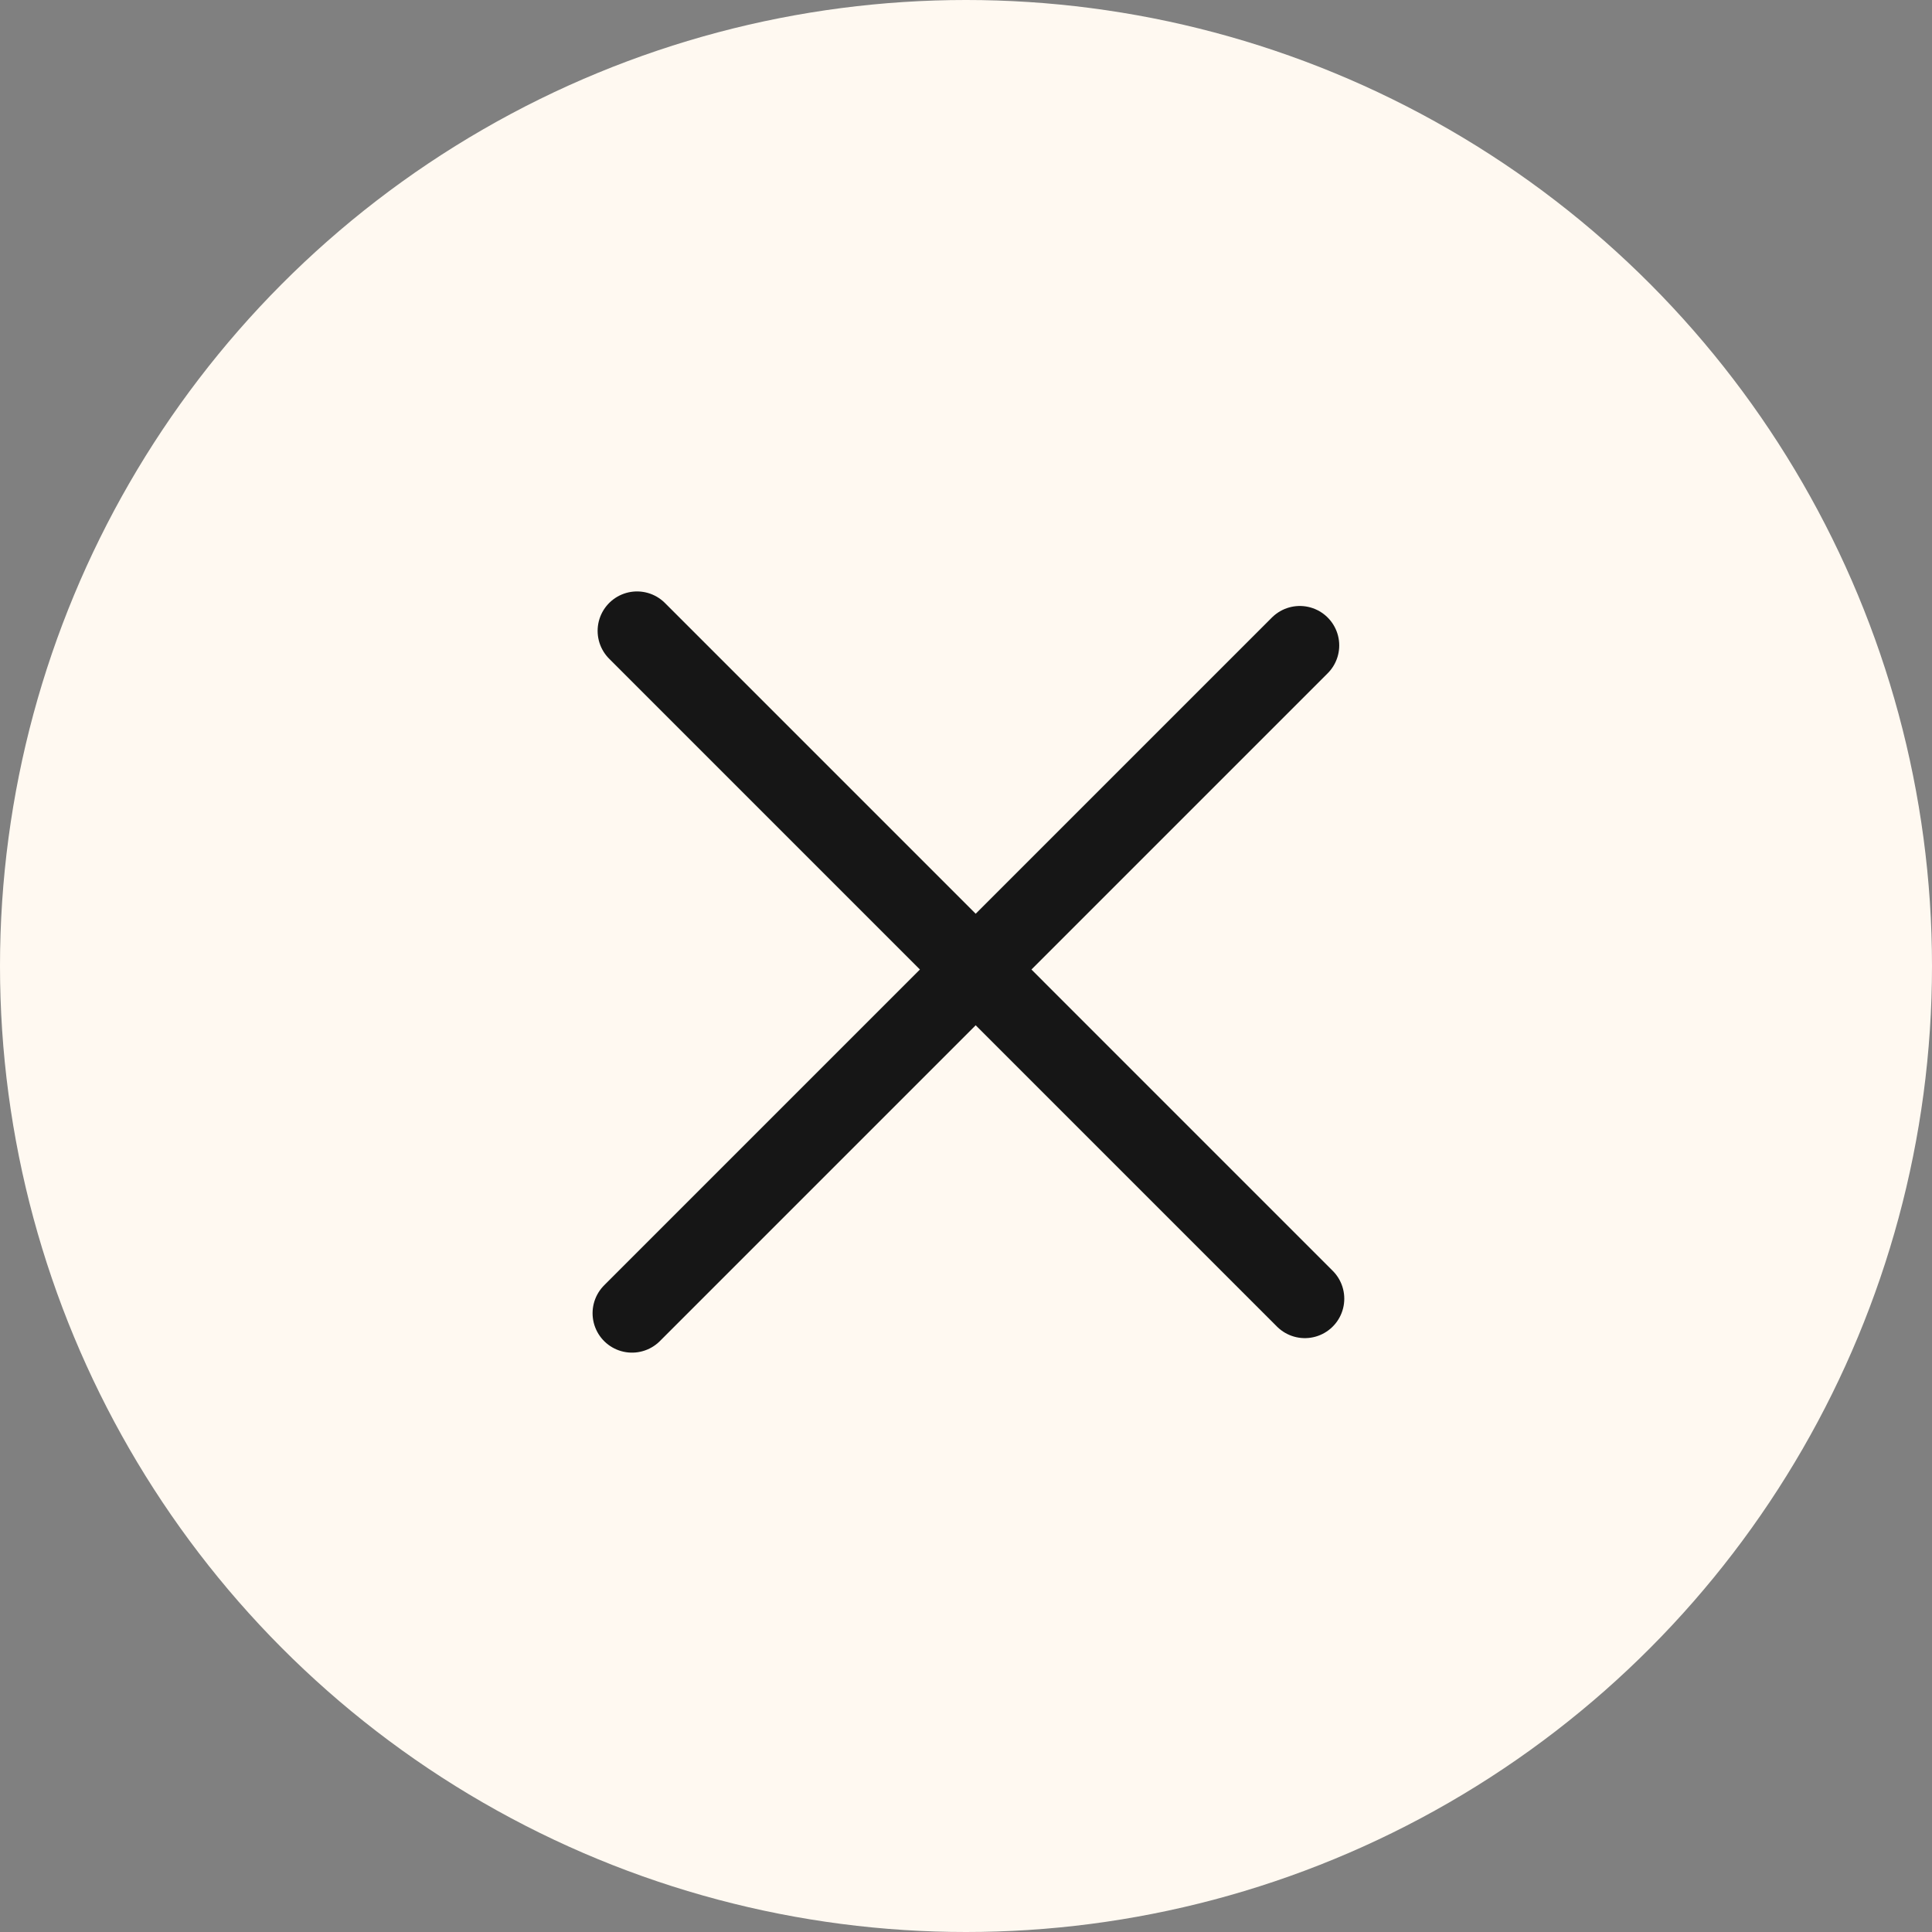
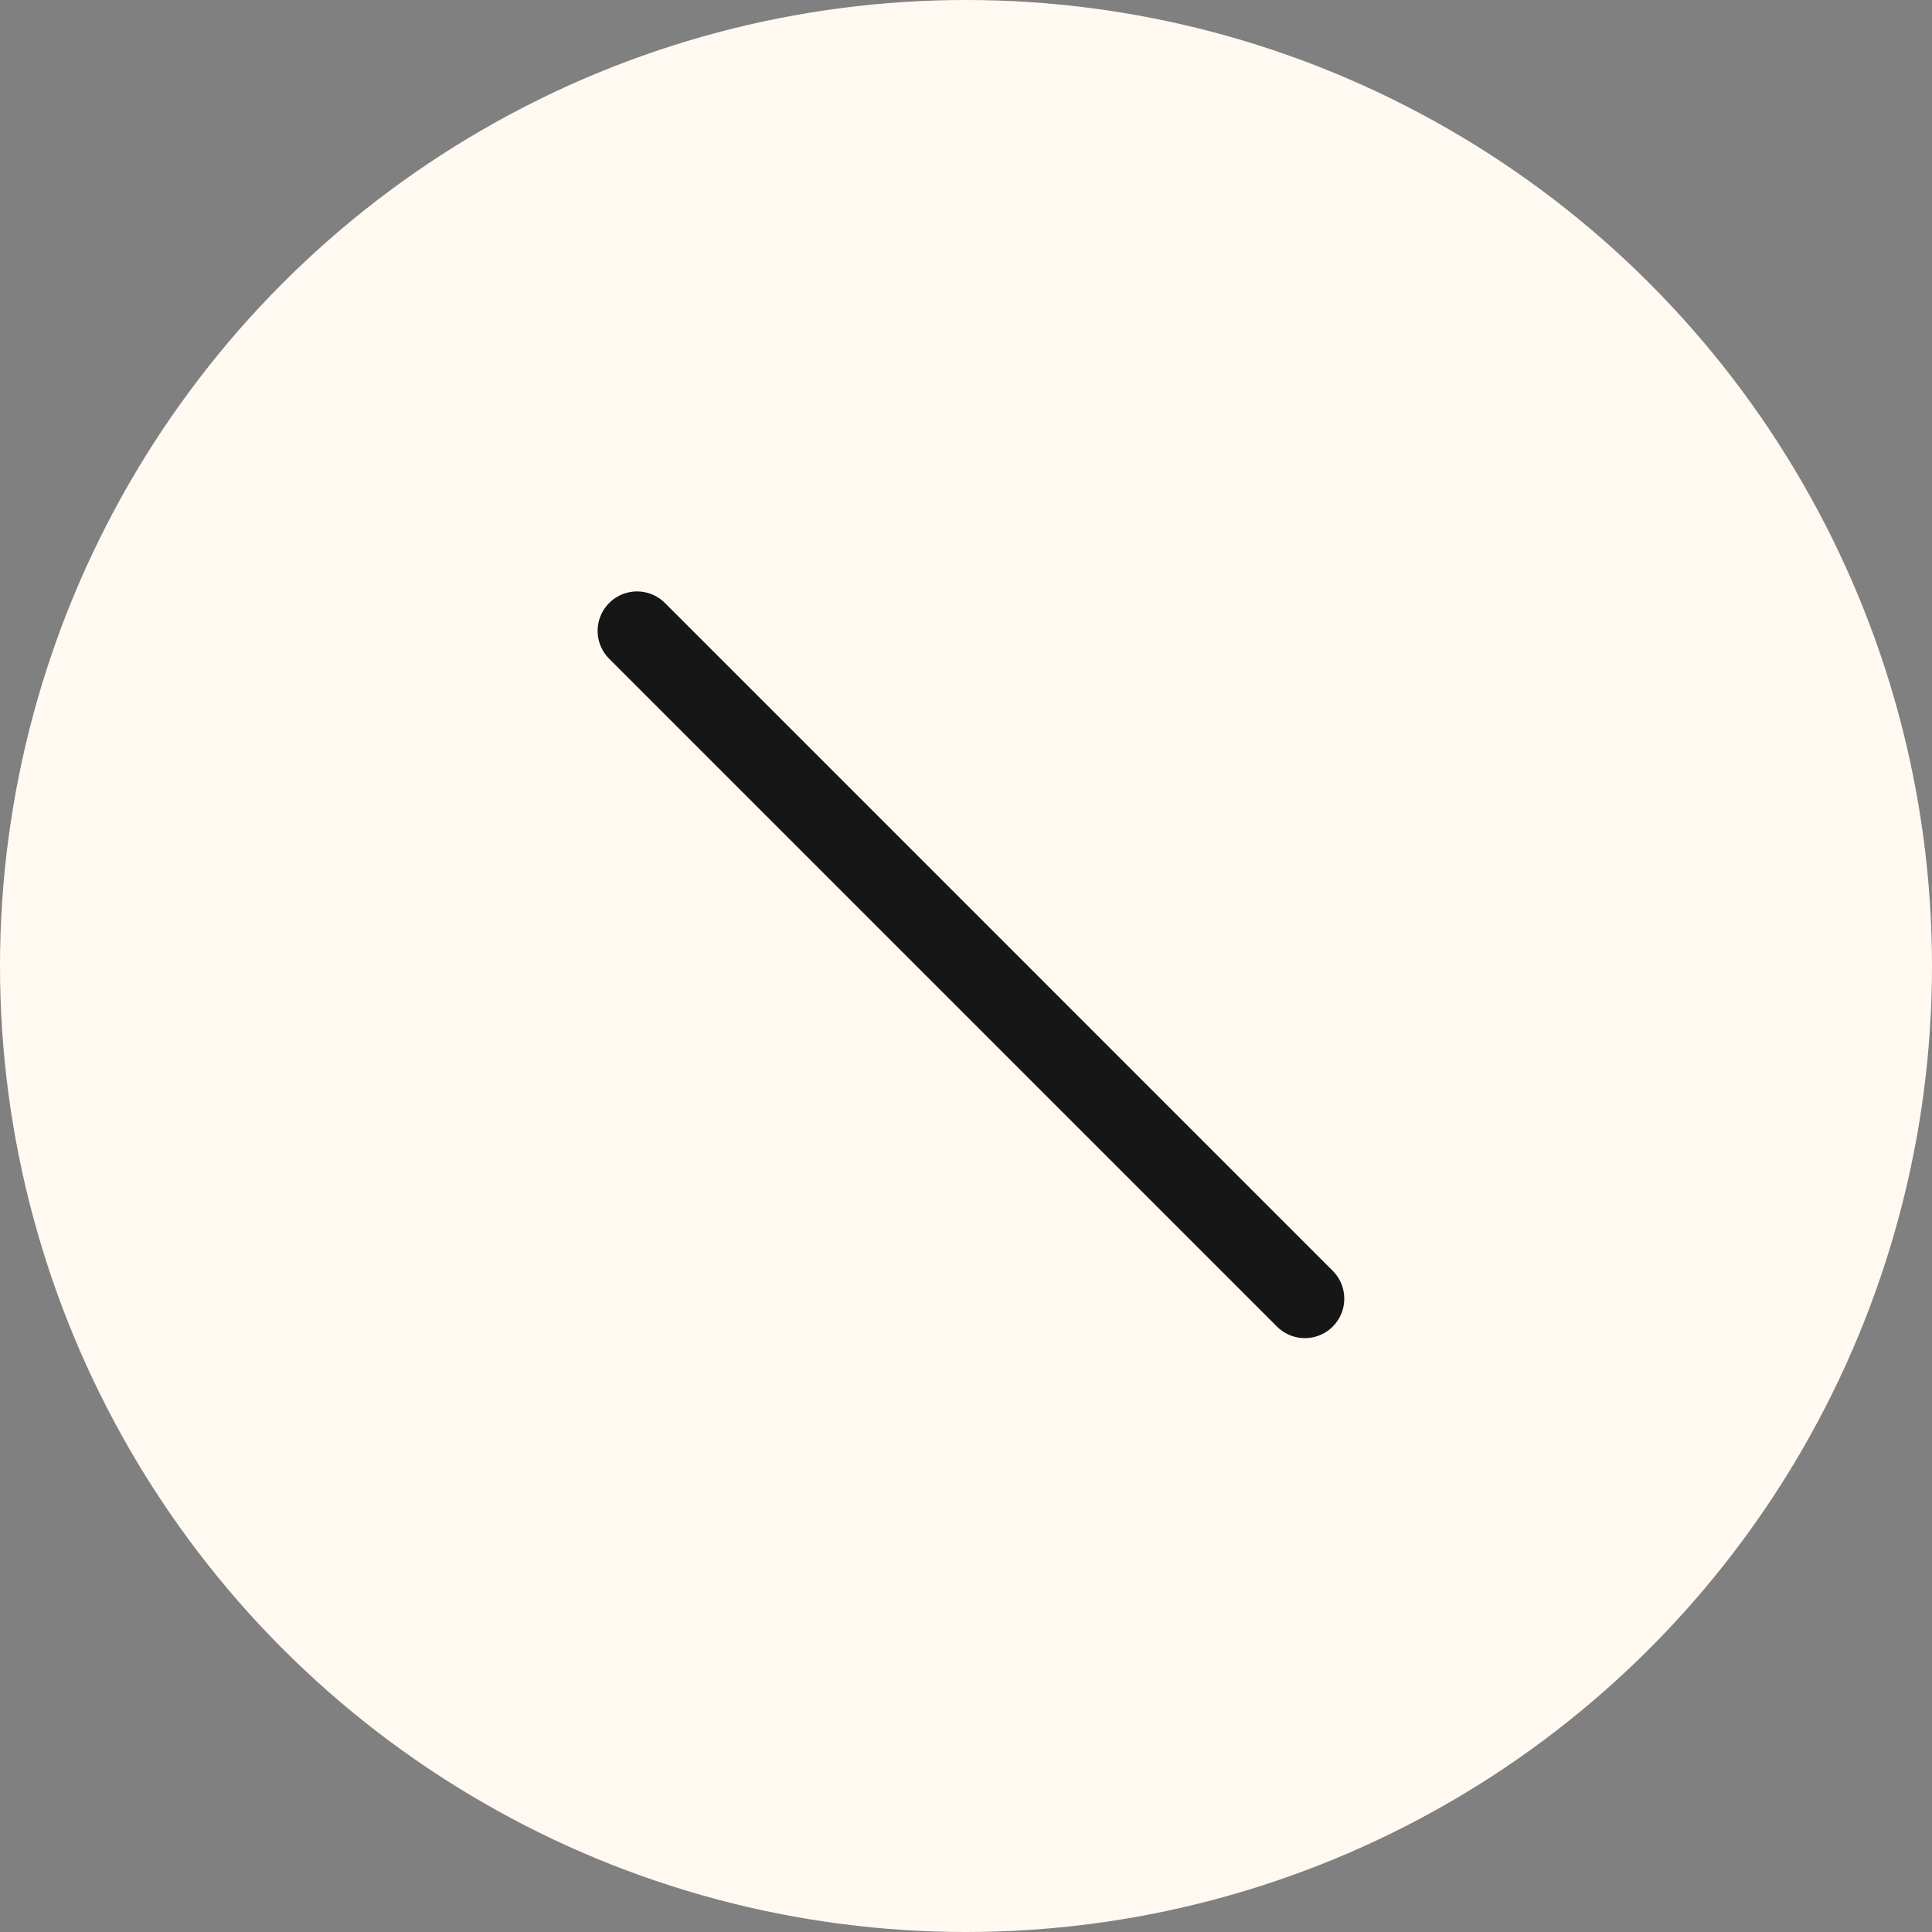
<svg xmlns="http://www.w3.org/2000/svg" width="49" height="49" viewBox="0 0 49 49" fill="none">
  <rect x="0" y="0" width="49" height="49" fill="#808080" stroke="none" />
  <circle cx="24.5" cy="24.5" r="24.5" fill="#FFF9F1" />
-   <line x1="16.029" y1="33.306" x2="32.966" y2="16.369" stroke="#161616" stroke-width="2" stroke-linecap="round" />
  <line x1="16.157" y1="16" x2="33.094" y2="32.938" stroke="#161616" stroke-width="2" stroke-linecap="round" />
</svg>